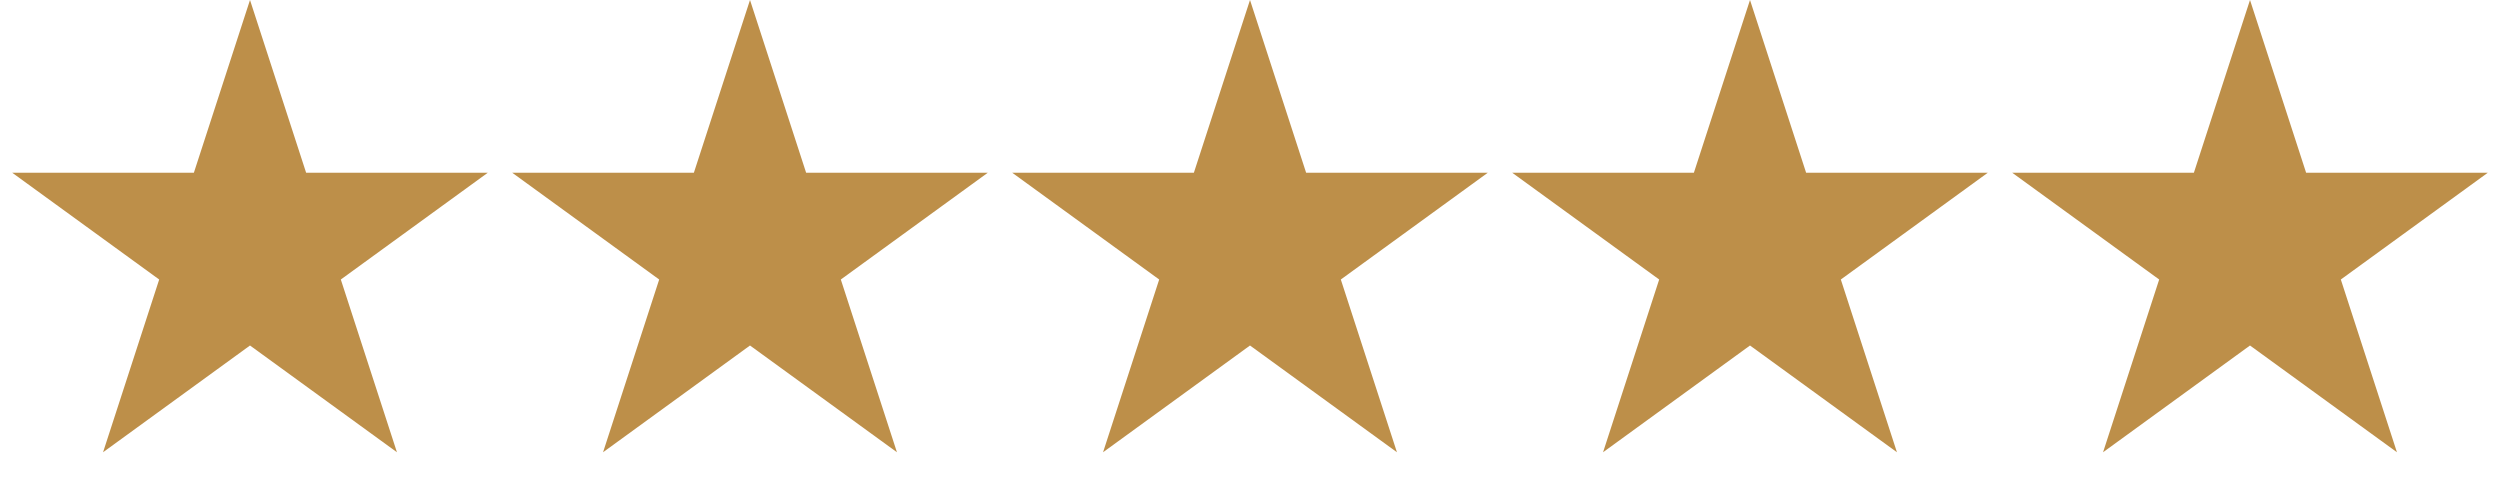
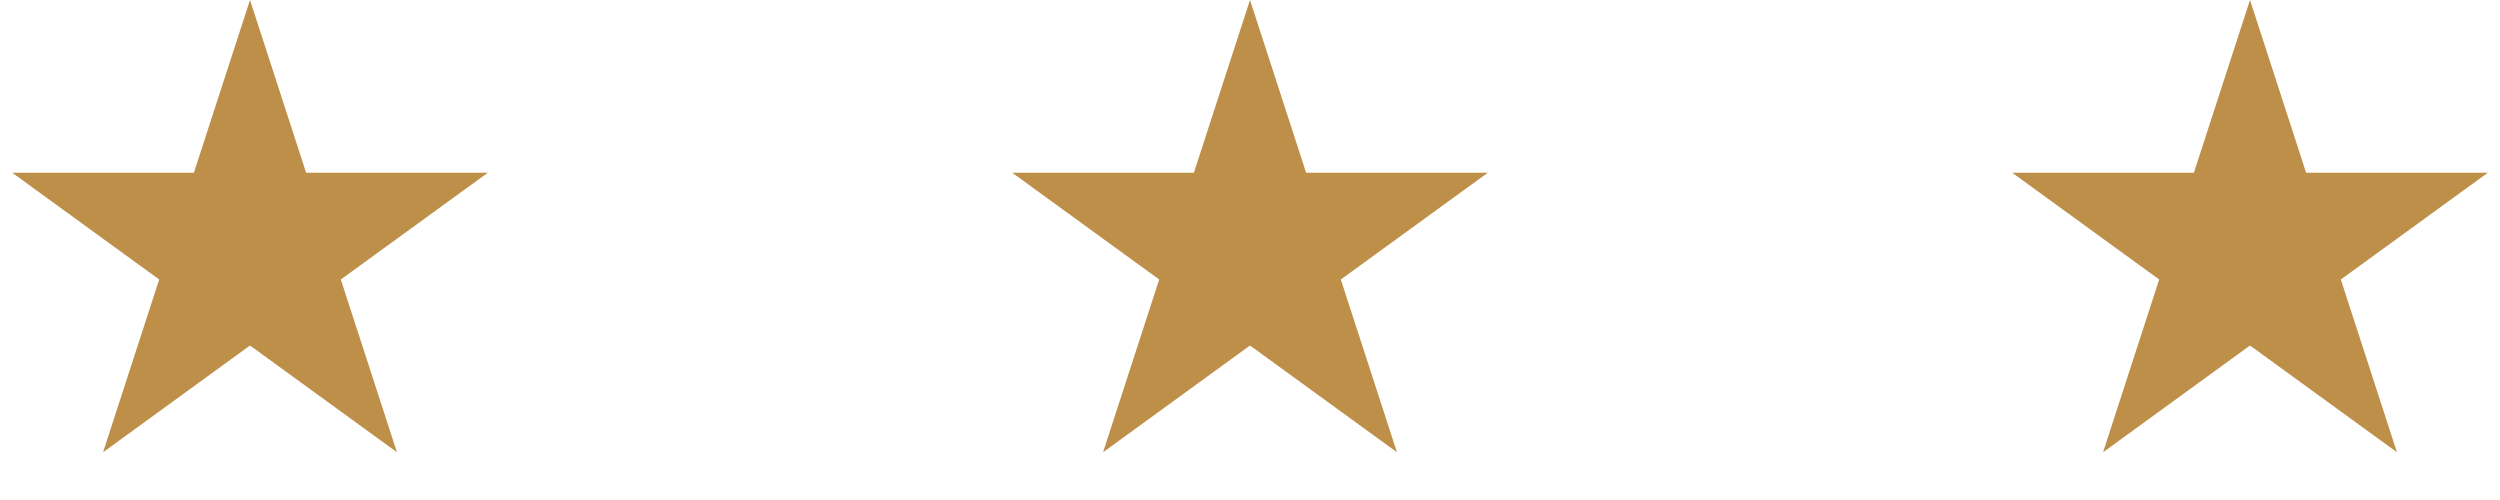
<svg xmlns="http://www.w3.org/2000/svg" width="1670" height="334" viewBox="0 0 1670 334" fill="none">
  <path d="M167 0L204.494 115.394H325.826L227.666 186.712L265.16 302.106L167 230.788L68.84 302.106L106.334 186.712L8.174 115.394H129.506L167 0Z" fill="#BD8F49" />
  <path d="M835 0L872.494 115.394H993.826L895.666 186.712L933.16 302.106L835 230.788L736.84 302.106L774.334 186.712L676.174 115.394H797.506L835 0Z" fill="#BD8F49" />
-   <path d="M501 0L538.494 115.394H659.826L561.666 186.712L599.16 302.106L501 230.788L402.84 302.106L440.334 186.712L342.174 115.394H463.506L501 0Z" fill="#BD8F49" />
-   <path d="M1169 0L1206.49 115.394H1327.83L1229.67 186.712L1267.16 302.106L1169 230.788L1070.84 302.106L1108.33 186.712L1010.17 115.394H1131.51L1169 0Z" fill="#BD8F49" />
  <path d="M1503 0L1540.49 115.394H1661.83L1563.67 186.712L1601.16 302.106L1503 230.788L1404.84 302.106L1442.33 186.712L1344.17 115.394H1465.51L1503 0Z" fill="#BD8F49" />
</svg>